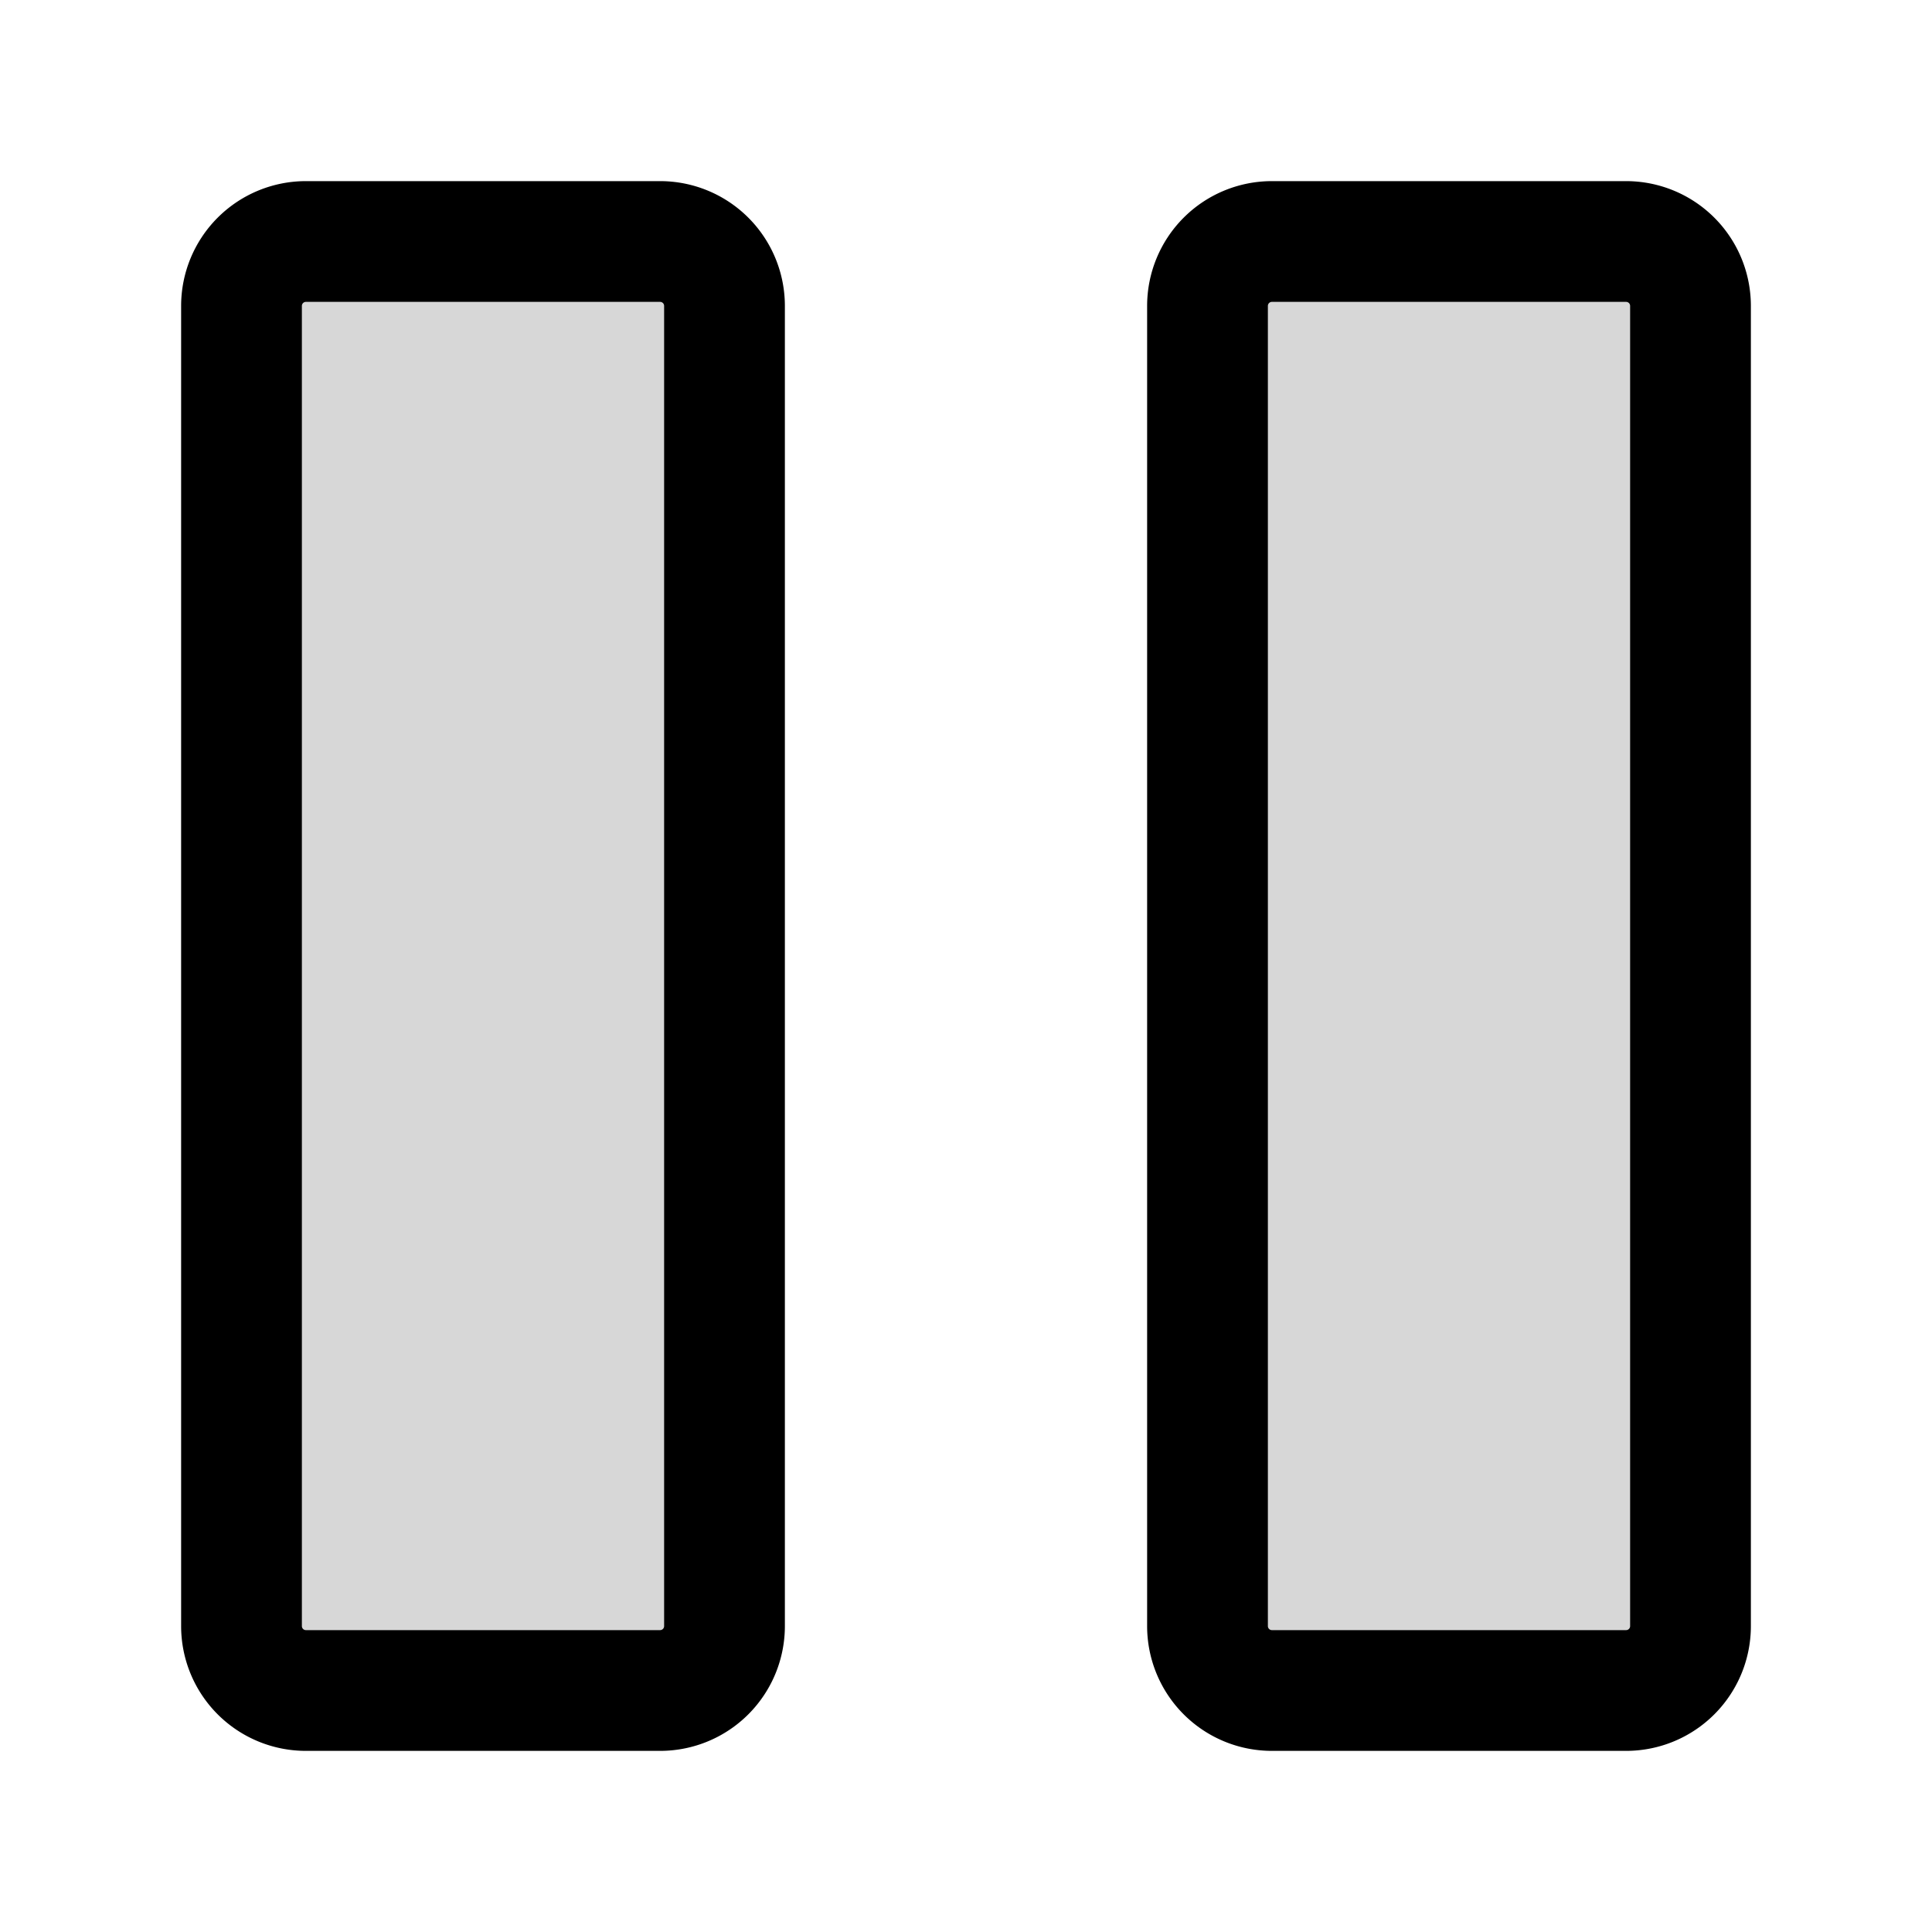
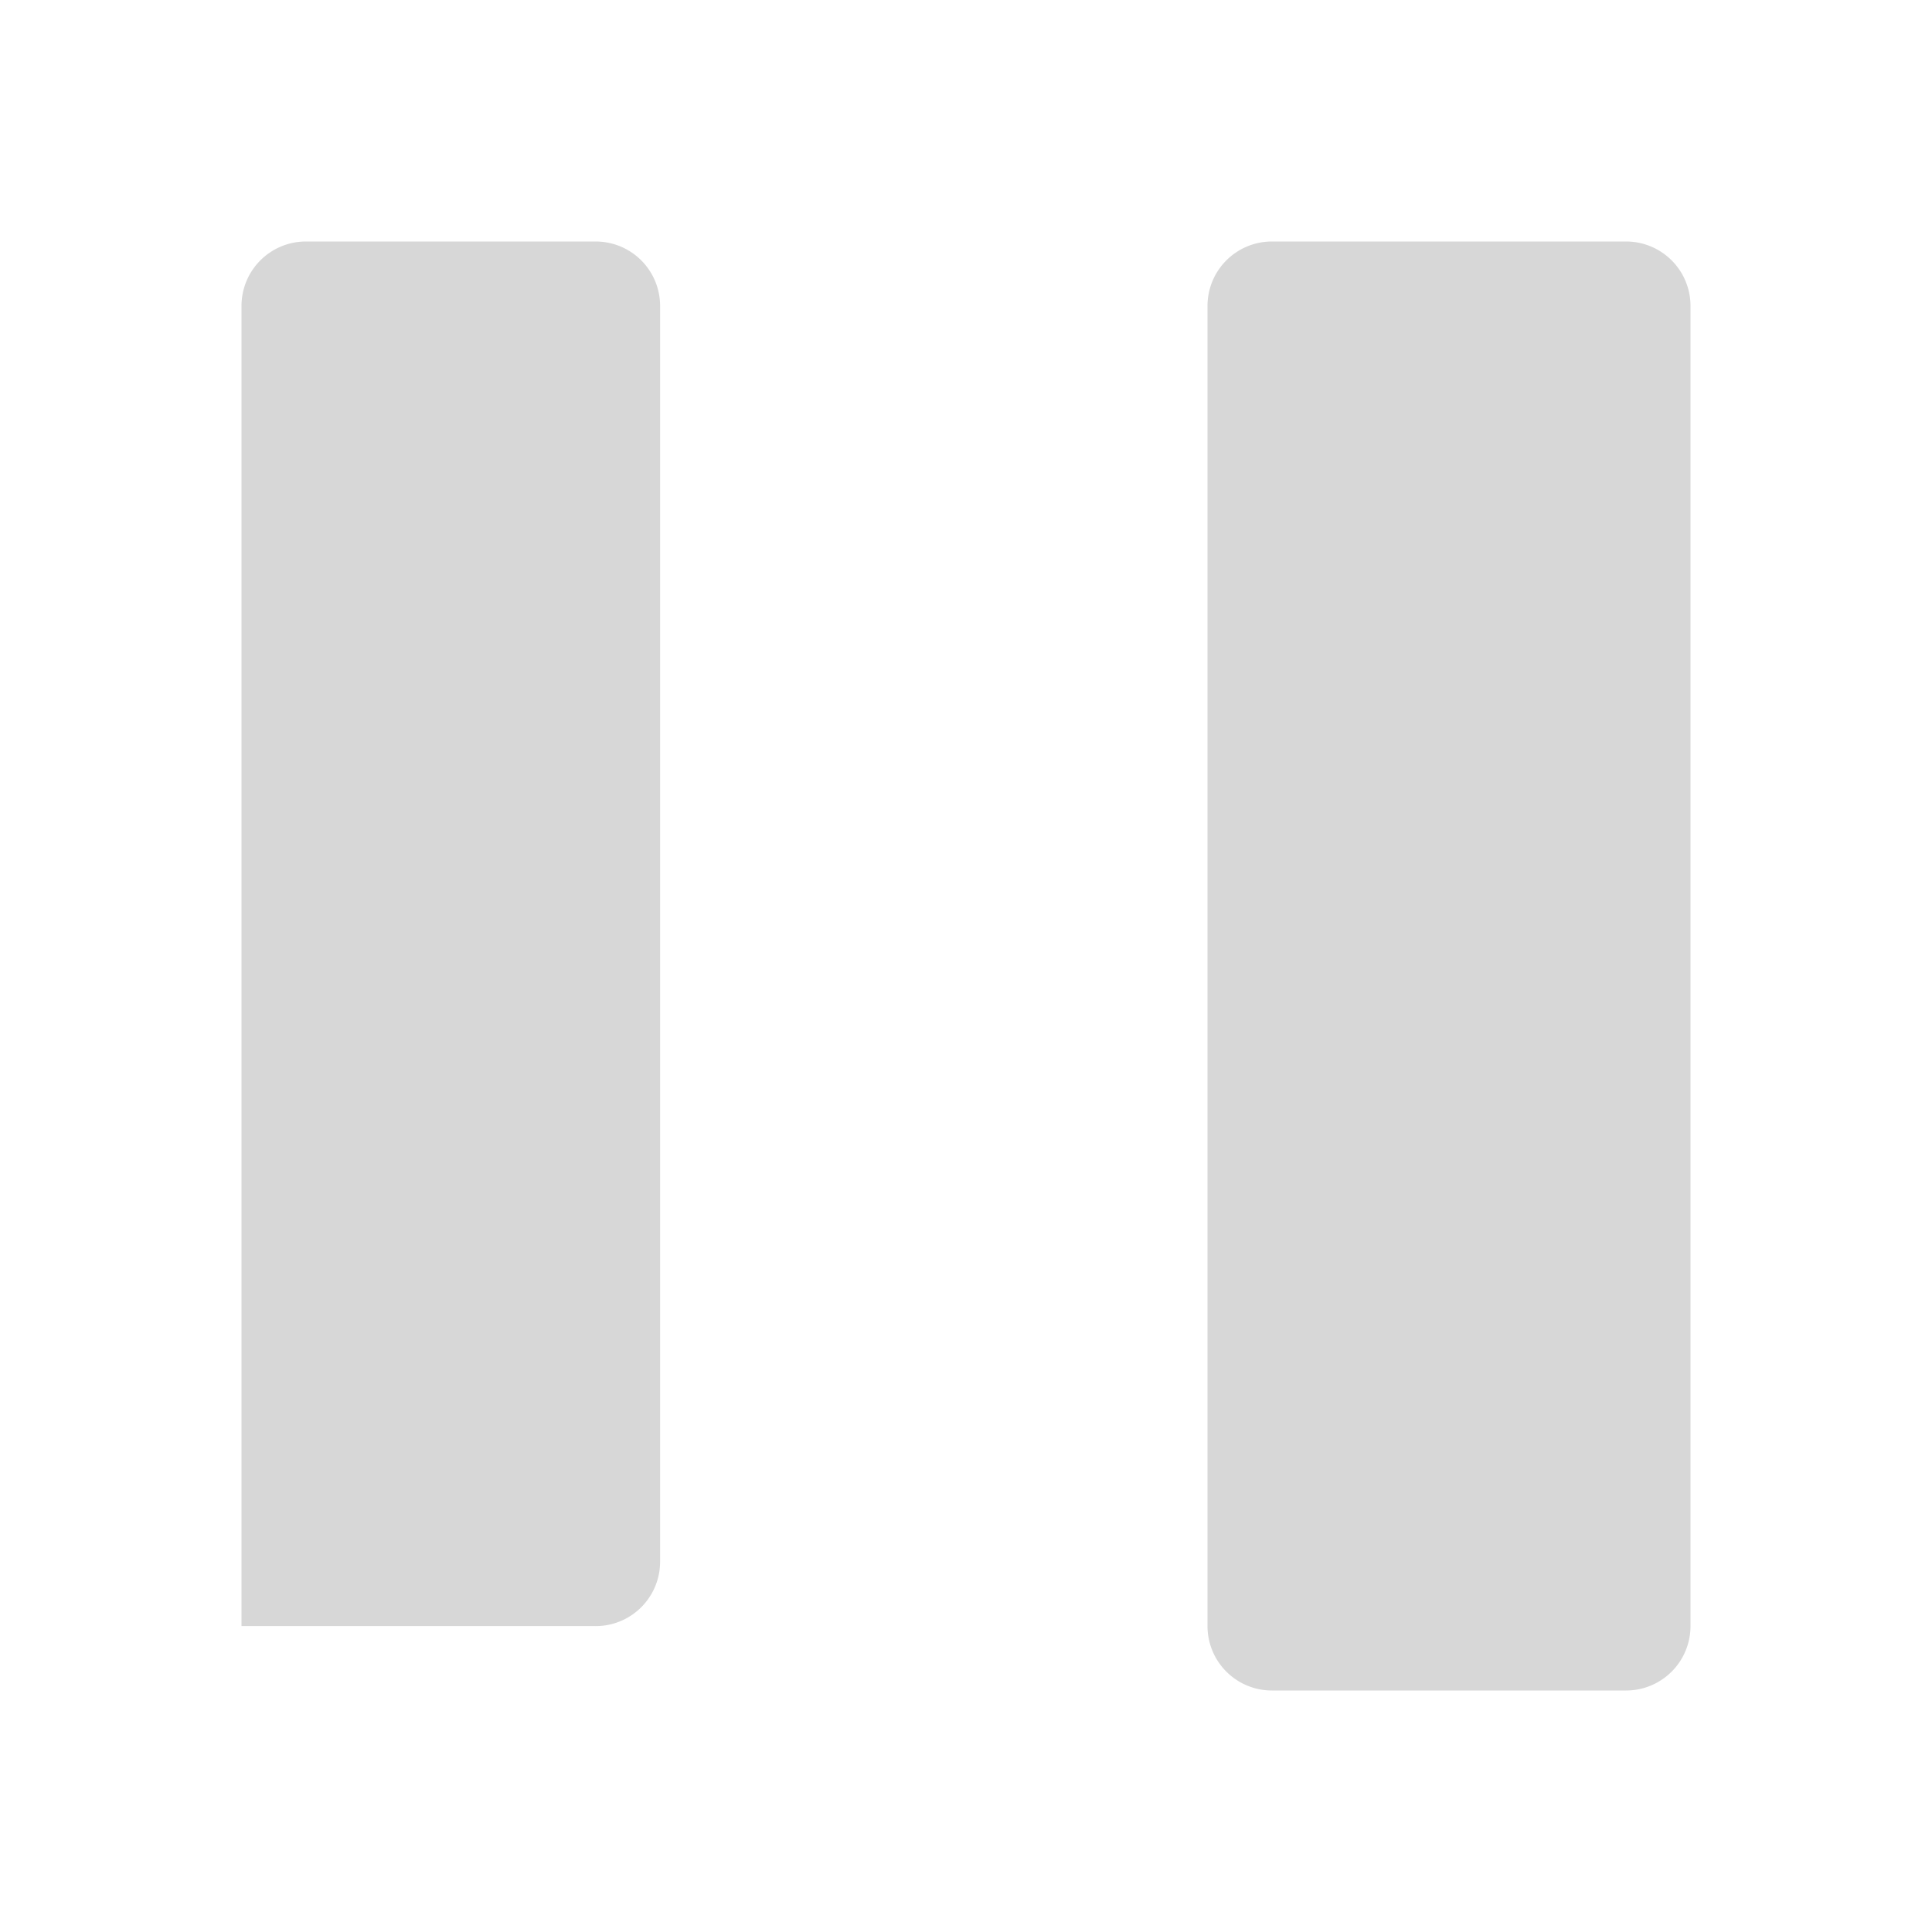
<svg xmlns="http://www.w3.org/2000/svg" width="24" height="24" fill="none" viewBox="0 0 24 24">
-   <path fill="#000" fill-opacity=".16" d="M20.2 3h-4.4a.8.8 0 0 0-.8.8v16.4a.8.8 0 0 0 .8.8h4.4a.8.8 0 0 0 .8-.8V3.8a.8.8 0 0 0-.8-.8M8.2 3H3.8a.8.8 0 0 0-.8.8v16.4a.8.8 0 0 0 .8.8h4.4a.8.8 0 0 0 .8-.8V3.8a.8.8 0 0 0-.8-.8" />
-   <path stroke="#000" stroke-linejoin="round" stroke-miterlimit="10" stroke-width="1.5" d="M20.2 3h-4.4a.8.8 0 0 0-.8.8v16.4a.8.8 0 0 0 .8.8h4.4a.8.8 0 0 0 .8-.8V3.8a.8.8 0 0 0-.8-.8ZM8.2 3H3.8a.8.8 0 0 0-.8.8v16.4a.8.8 0 0 0 .8.8h4.4a.8.8 0 0 0 .8-.8V3.8a.8.8 0 0 0-.8-.8Z" />
+   <path fill="#000" fill-opacity=".16" d="M20.2 3h-4.4a.8.8 0 0 0-.8.8v16.4a.8.8 0 0 0 .8.8h4.4a.8.8 0 0 0 .8-.8V3.8a.8.8 0 0 0-.8-.8M8.2 3H3.8a.8.8 0 0 0-.8.8v16.4h4.4a.8.8 0 0 0 .8-.8V3.8a.8.8 0 0 0-.8-.8" />
</svg>